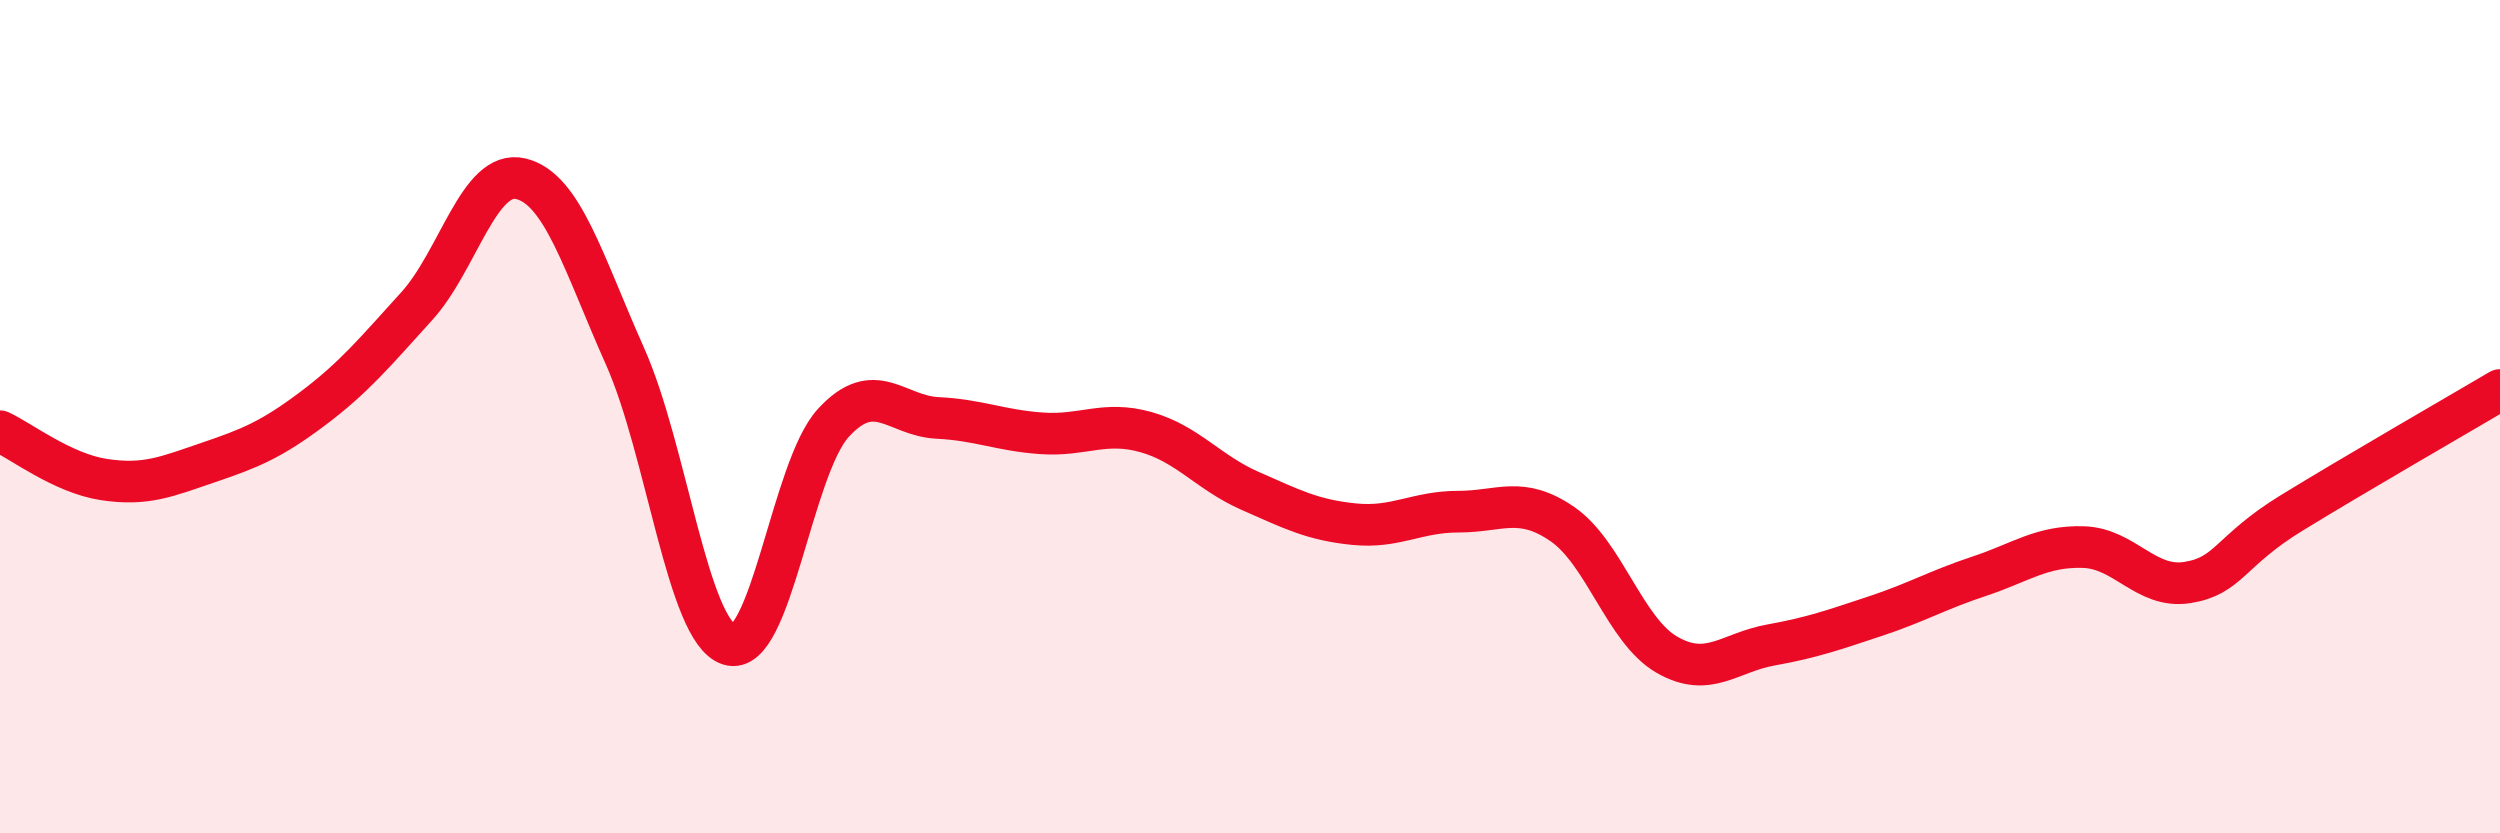
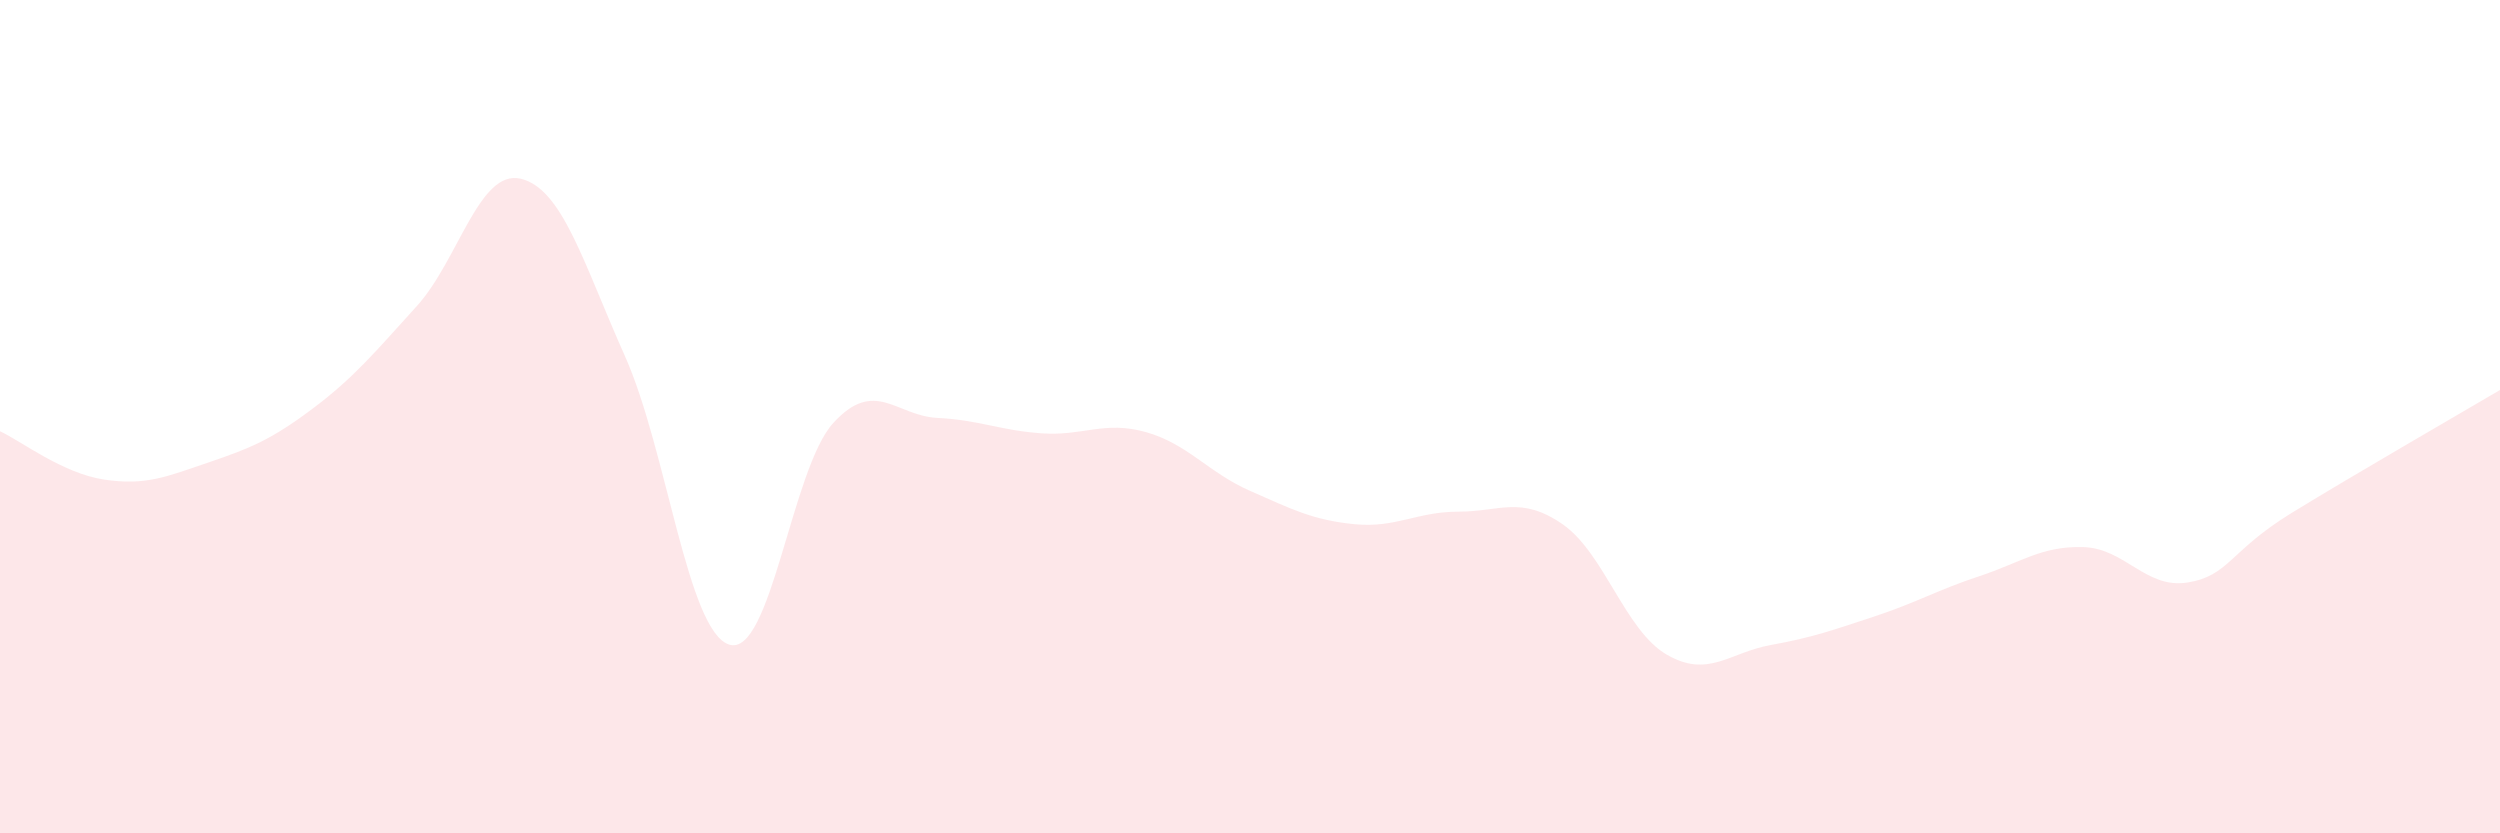
<svg xmlns="http://www.w3.org/2000/svg" width="60" height="20" viewBox="0 0 60 20">
  <path d="M 0,10.35 C 0.5,10.58 1.5,11.36 2.5,11.51 C 3.5,11.66 4,11.44 5,11.1 C 6,10.76 6.5,10.56 7.5,9.81 C 8.5,9.06 9,8.45 10,7.35 C 11,6.25 11.5,4.05 12.5,4.29 C 13.5,4.53 14,6.31 15,8.55 C 16,10.79 16.5,15.15 17.5,15.47 C 18.5,15.79 19,11.24 20,10.15 C 21,9.06 21.5,9.98 22.5,10.03 C 23.5,10.08 24,10.33 25,10.4 C 26,10.47 26.5,10.09 27.5,10.37 C 28.5,10.65 29,11.34 30,11.78 C 31,12.22 31.5,12.48 32.5,12.58 C 33.5,12.68 34,12.28 35,12.28 C 36,12.28 36.5,11.89 37.5,12.58 C 38.5,13.27 39,15.13 40,15.71 C 41,16.29 41.5,15.66 42.5,15.48 C 43.5,15.3 44,15.12 45,14.79 C 46,14.46 46.5,14.16 47.5,13.83 C 48.5,13.5 49,13.1 50,13.13 C 51,13.16 51.5,14.14 52.5,13.98 C 53.5,13.82 53.5,13.23 55,12.31 C 56.5,11.39 59,9.95 60,9.36L60 20L0 20Z" fill="#EB0A25" opacity="0.1" stroke-linecap="round" stroke-linejoin="round" />
-   <path d="M 0,10.35 C 0.5,10.58 1.5,11.36 2.5,11.51 C 3.5,11.66 4,11.44 5,11.1 C 6,10.76 6.5,10.56 7.5,9.81 C 8.5,9.06 9,8.45 10,7.35 C 11,6.25 11.5,4.05 12.5,4.29 C 13.5,4.53 14,6.31 15,8.55 C 16,10.79 16.5,15.15 17.5,15.47 C 18.5,15.79 19,11.24 20,10.15 C 21,9.06 21.5,9.98 22.5,10.03 C 23.5,10.08 24,10.33 25,10.4 C 26,10.47 26.5,10.09 27.5,10.37 C 28.5,10.65 29,11.34 30,11.78 C 31,12.22 31.5,12.48 32.5,12.58 C 33.5,12.68 34,12.28 35,12.28 C 36,12.28 36.5,11.89 37.5,12.58 C 38.5,13.27 39,15.13 40,15.71 C 41,16.29 41.5,15.66 42.5,15.48 C 43.5,15.3 44,15.12 45,14.79 C 46,14.46 46.5,14.16 47.5,13.83 C 48.5,13.5 49,13.1 50,13.13 C 51,13.16 51.5,14.14 52.5,13.98 C 53.5,13.82 53.5,13.23 55,12.31 C 56.5,11.39 59,9.95 60,9.36" stroke="#EB0A25" stroke-width="1" fill="none" stroke-linecap="round" stroke-linejoin="round" />
</svg>